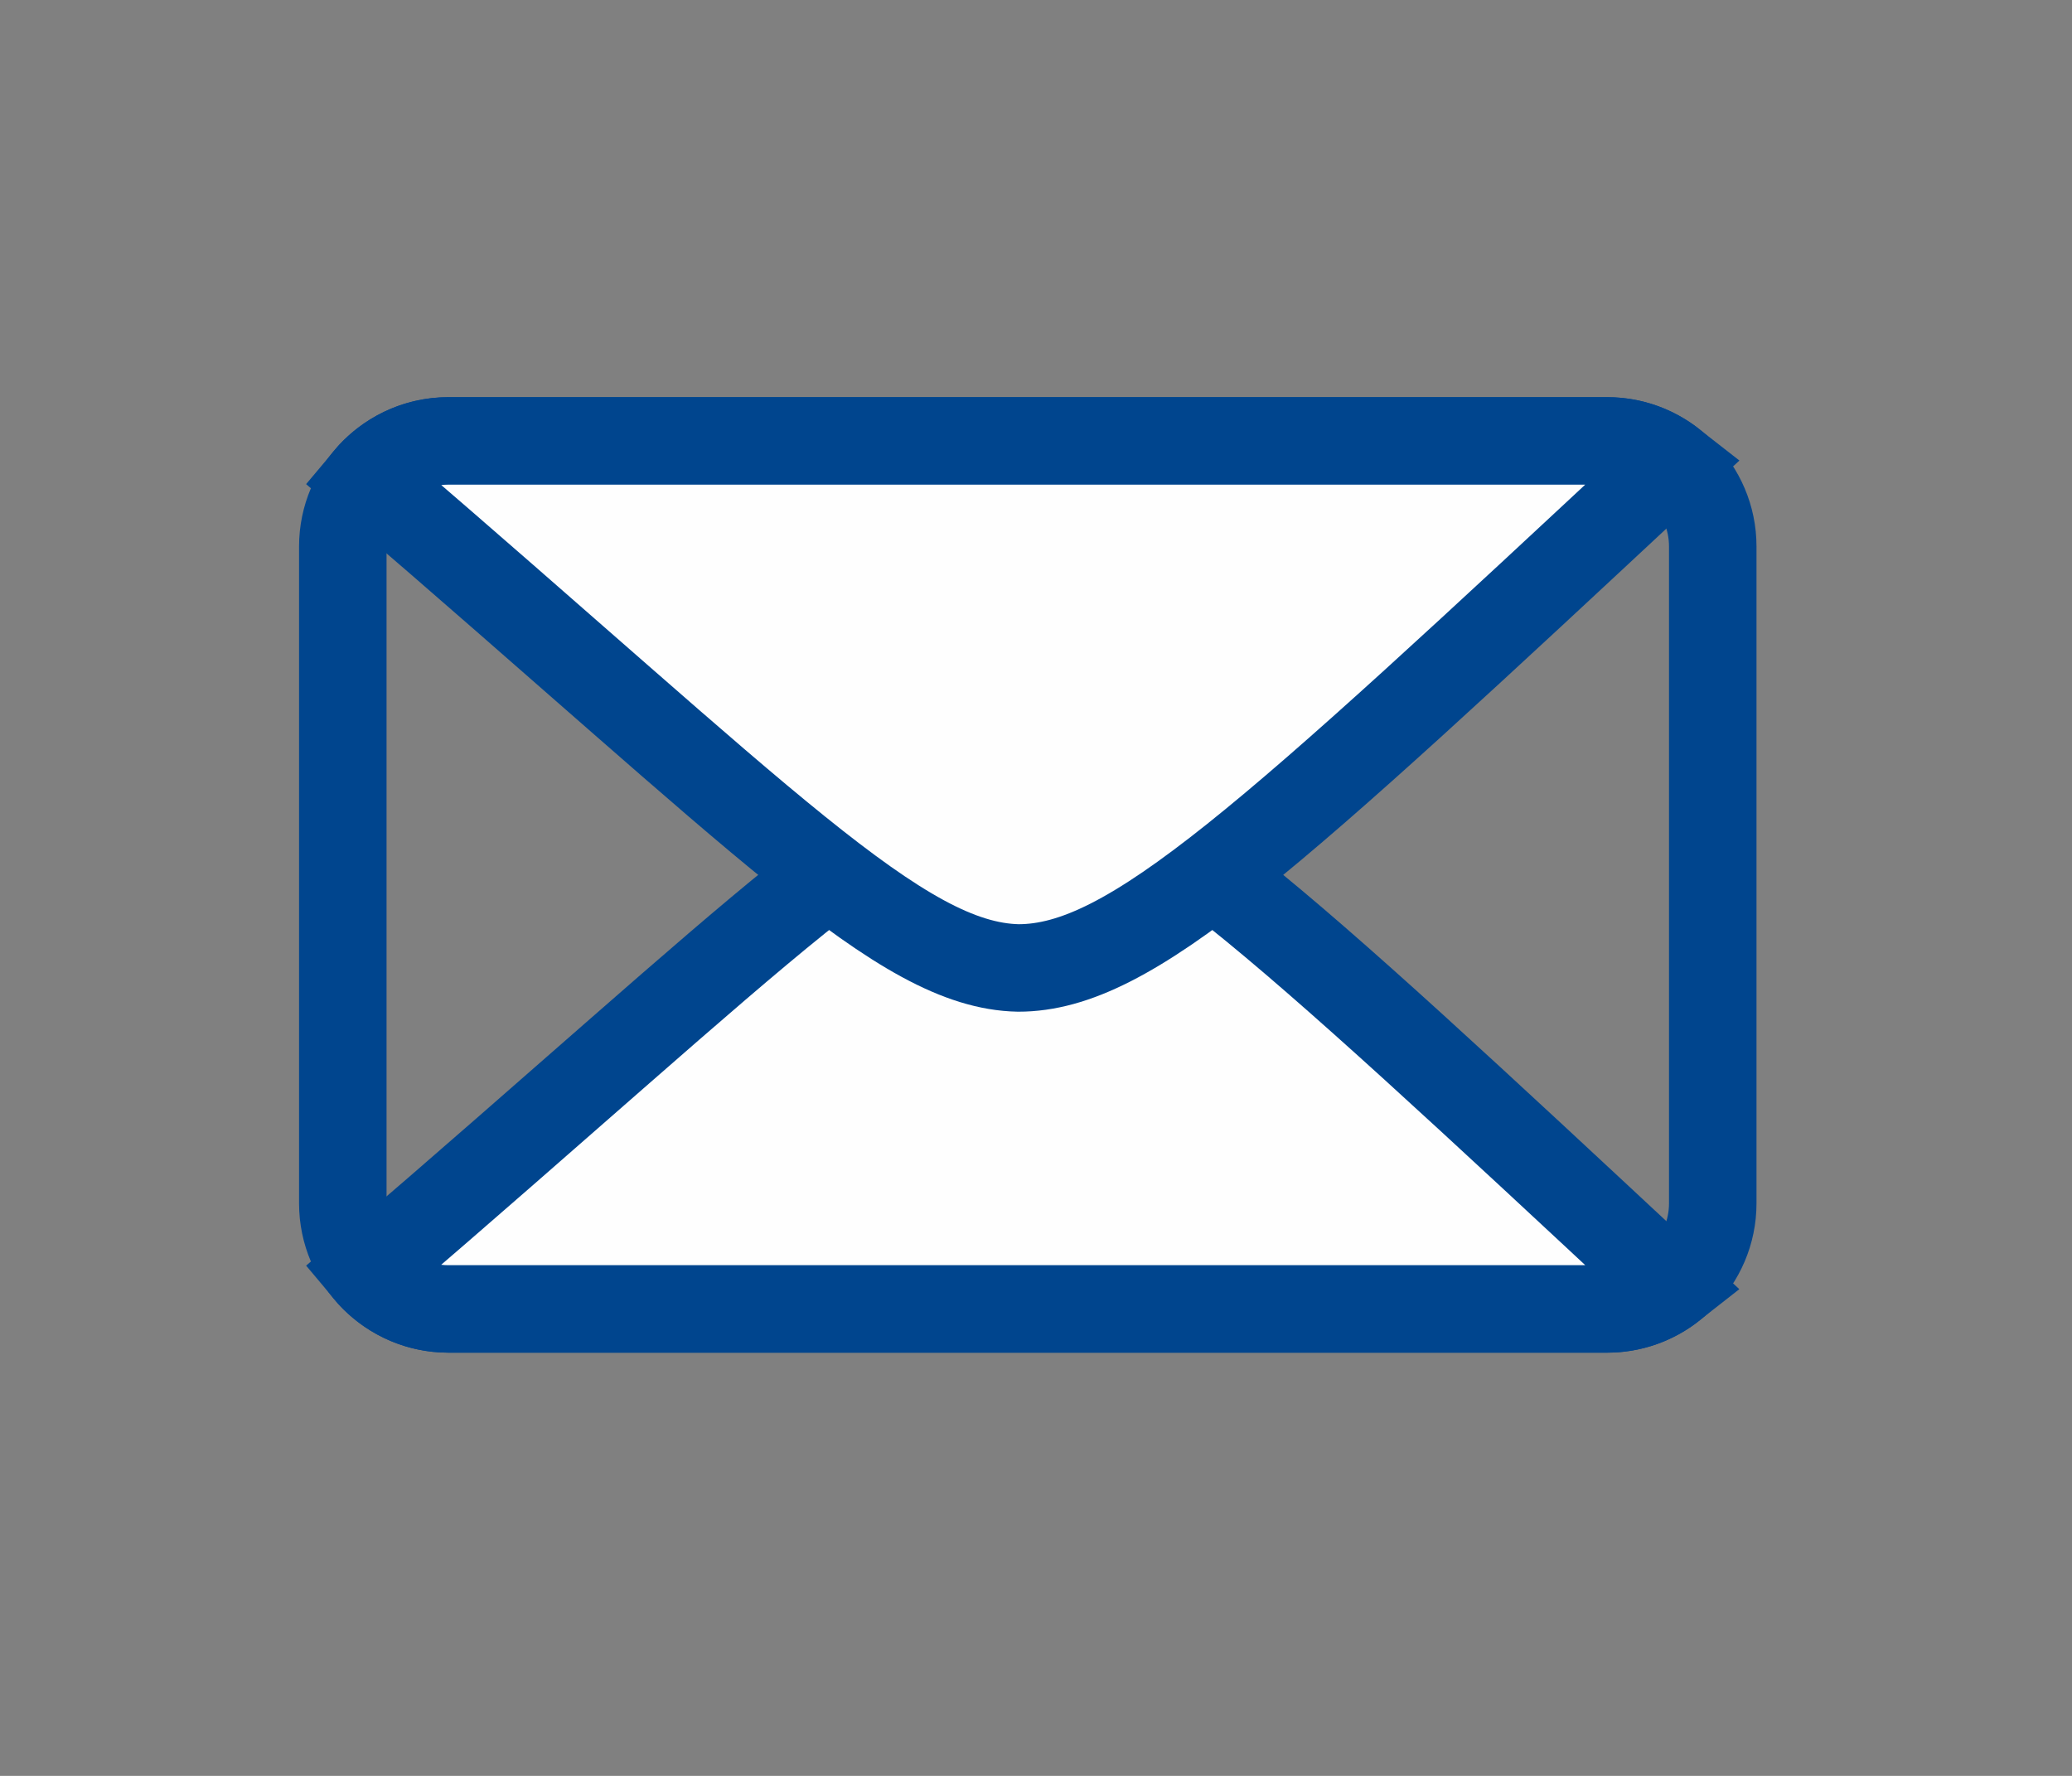
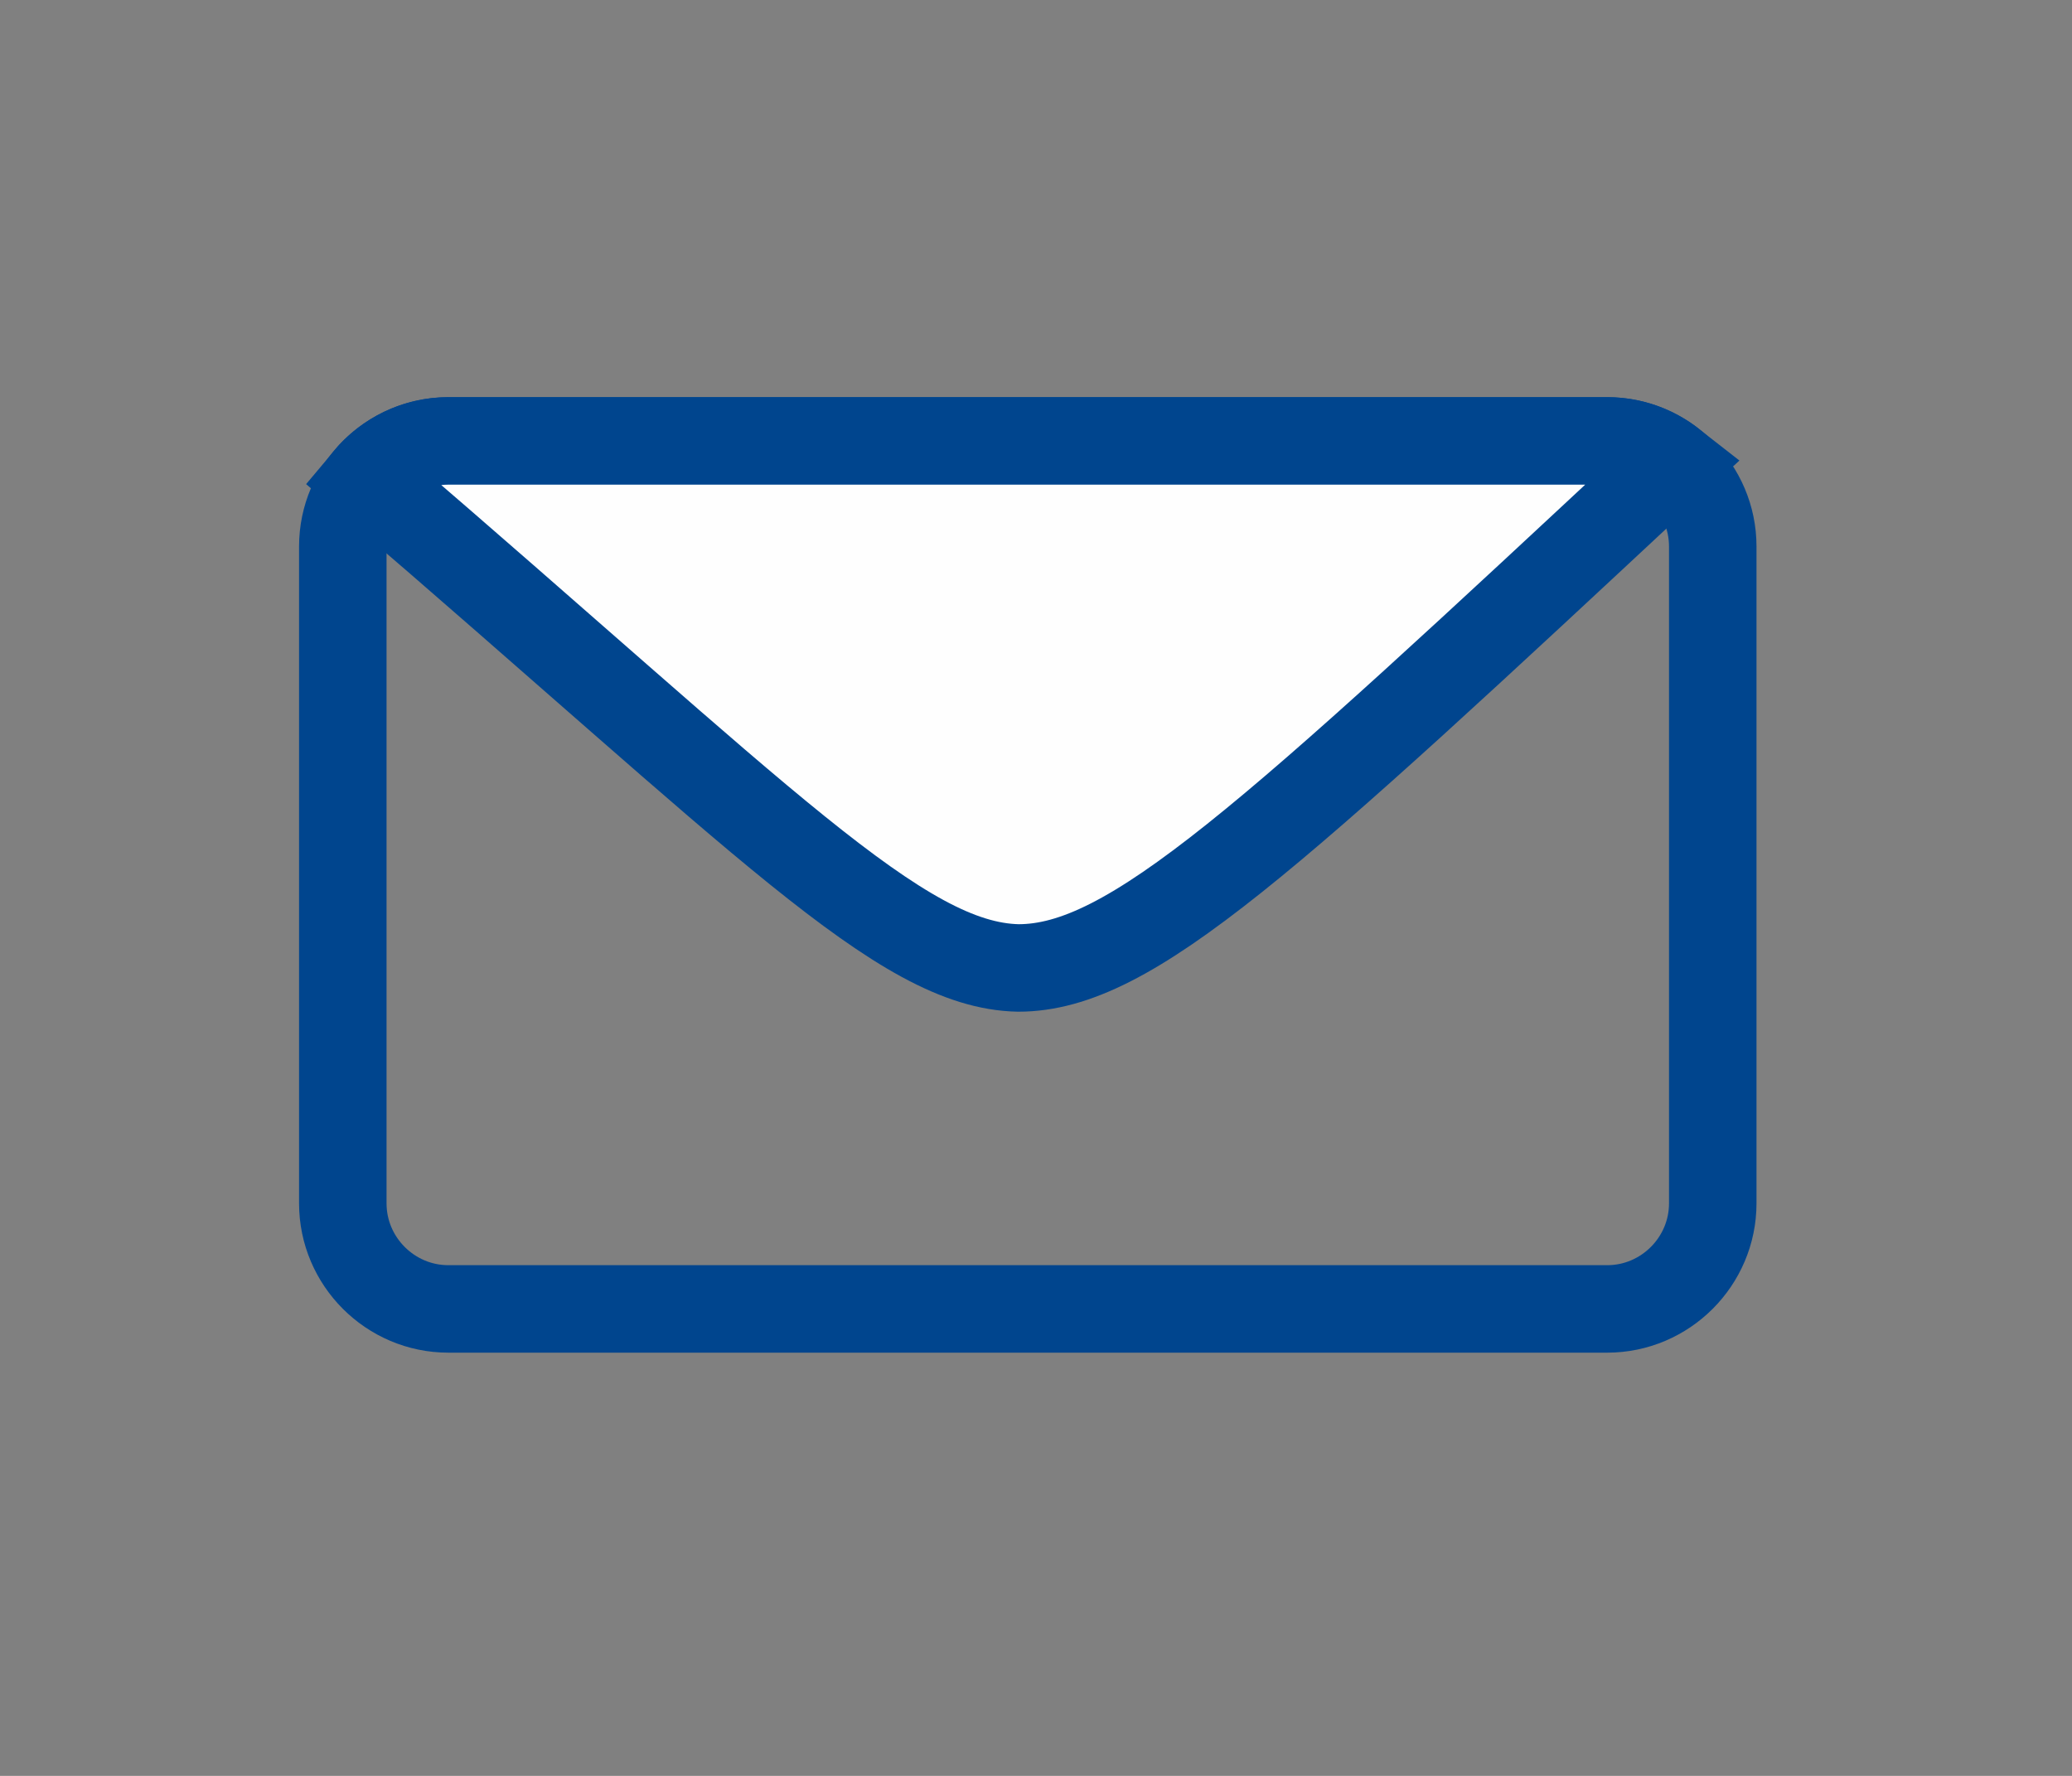
<svg xmlns="http://www.w3.org/2000/svg" width="100%" height="100%" viewBox="0 0 63 54" version="1.1" xml:space="preserve" style="fill-rule:evenodd;clip-rule:evenodd;stroke-miterlimit:22.926;">
  <rect x="0" y="0" width="63" height="54" fill="#808080" stroke="none" />
  <path d="M13.633,13.407l35.234,-0c1.766,-0 3.21,1.443 3.21,3.21l0,19.973c0,1.767 -1.444,3.211 -3.21,3.211l-35.234,-0c-1.766,-0 -3.21,-1.444 -3.21,-3.211l-0,-19.973c-0,-1.767 1.444,-3.21 3.21,-3.21Z" style="fill:none;fill-rule:nonzero;stroke:#00458e;stroke-width:2.66px;" />
-   <path d="M13.634,39.801l35.232,-0c0.744,-0 1.432,-0.257 1.977,-0.686c-12.381,-11.544 -16.475,-15.341 -19.881,-15.341c-3.588,0.073 -7.717,4.496 -19.793,14.866c0.59,0.708 1.477,1.161 2.465,1.161Z" style="fill:#fefefe;stroke:#00458e;stroke-width:2.66px;" />
  <path d="M13.634,13.407l35.232,-0c0.744,-0 1.432,0.257 1.977,0.684c-12.381,11.545 -16.475,15.342 -19.881,15.342c-3.588,-0.073 -7.717,-4.496 -19.793,-14.867c0.59,-0.707 1.477,-1.159 2.465,-1.159Z" style="fill:#fefefe;stroke:#00458e;stroke-width:2.66px;" />
</svg>